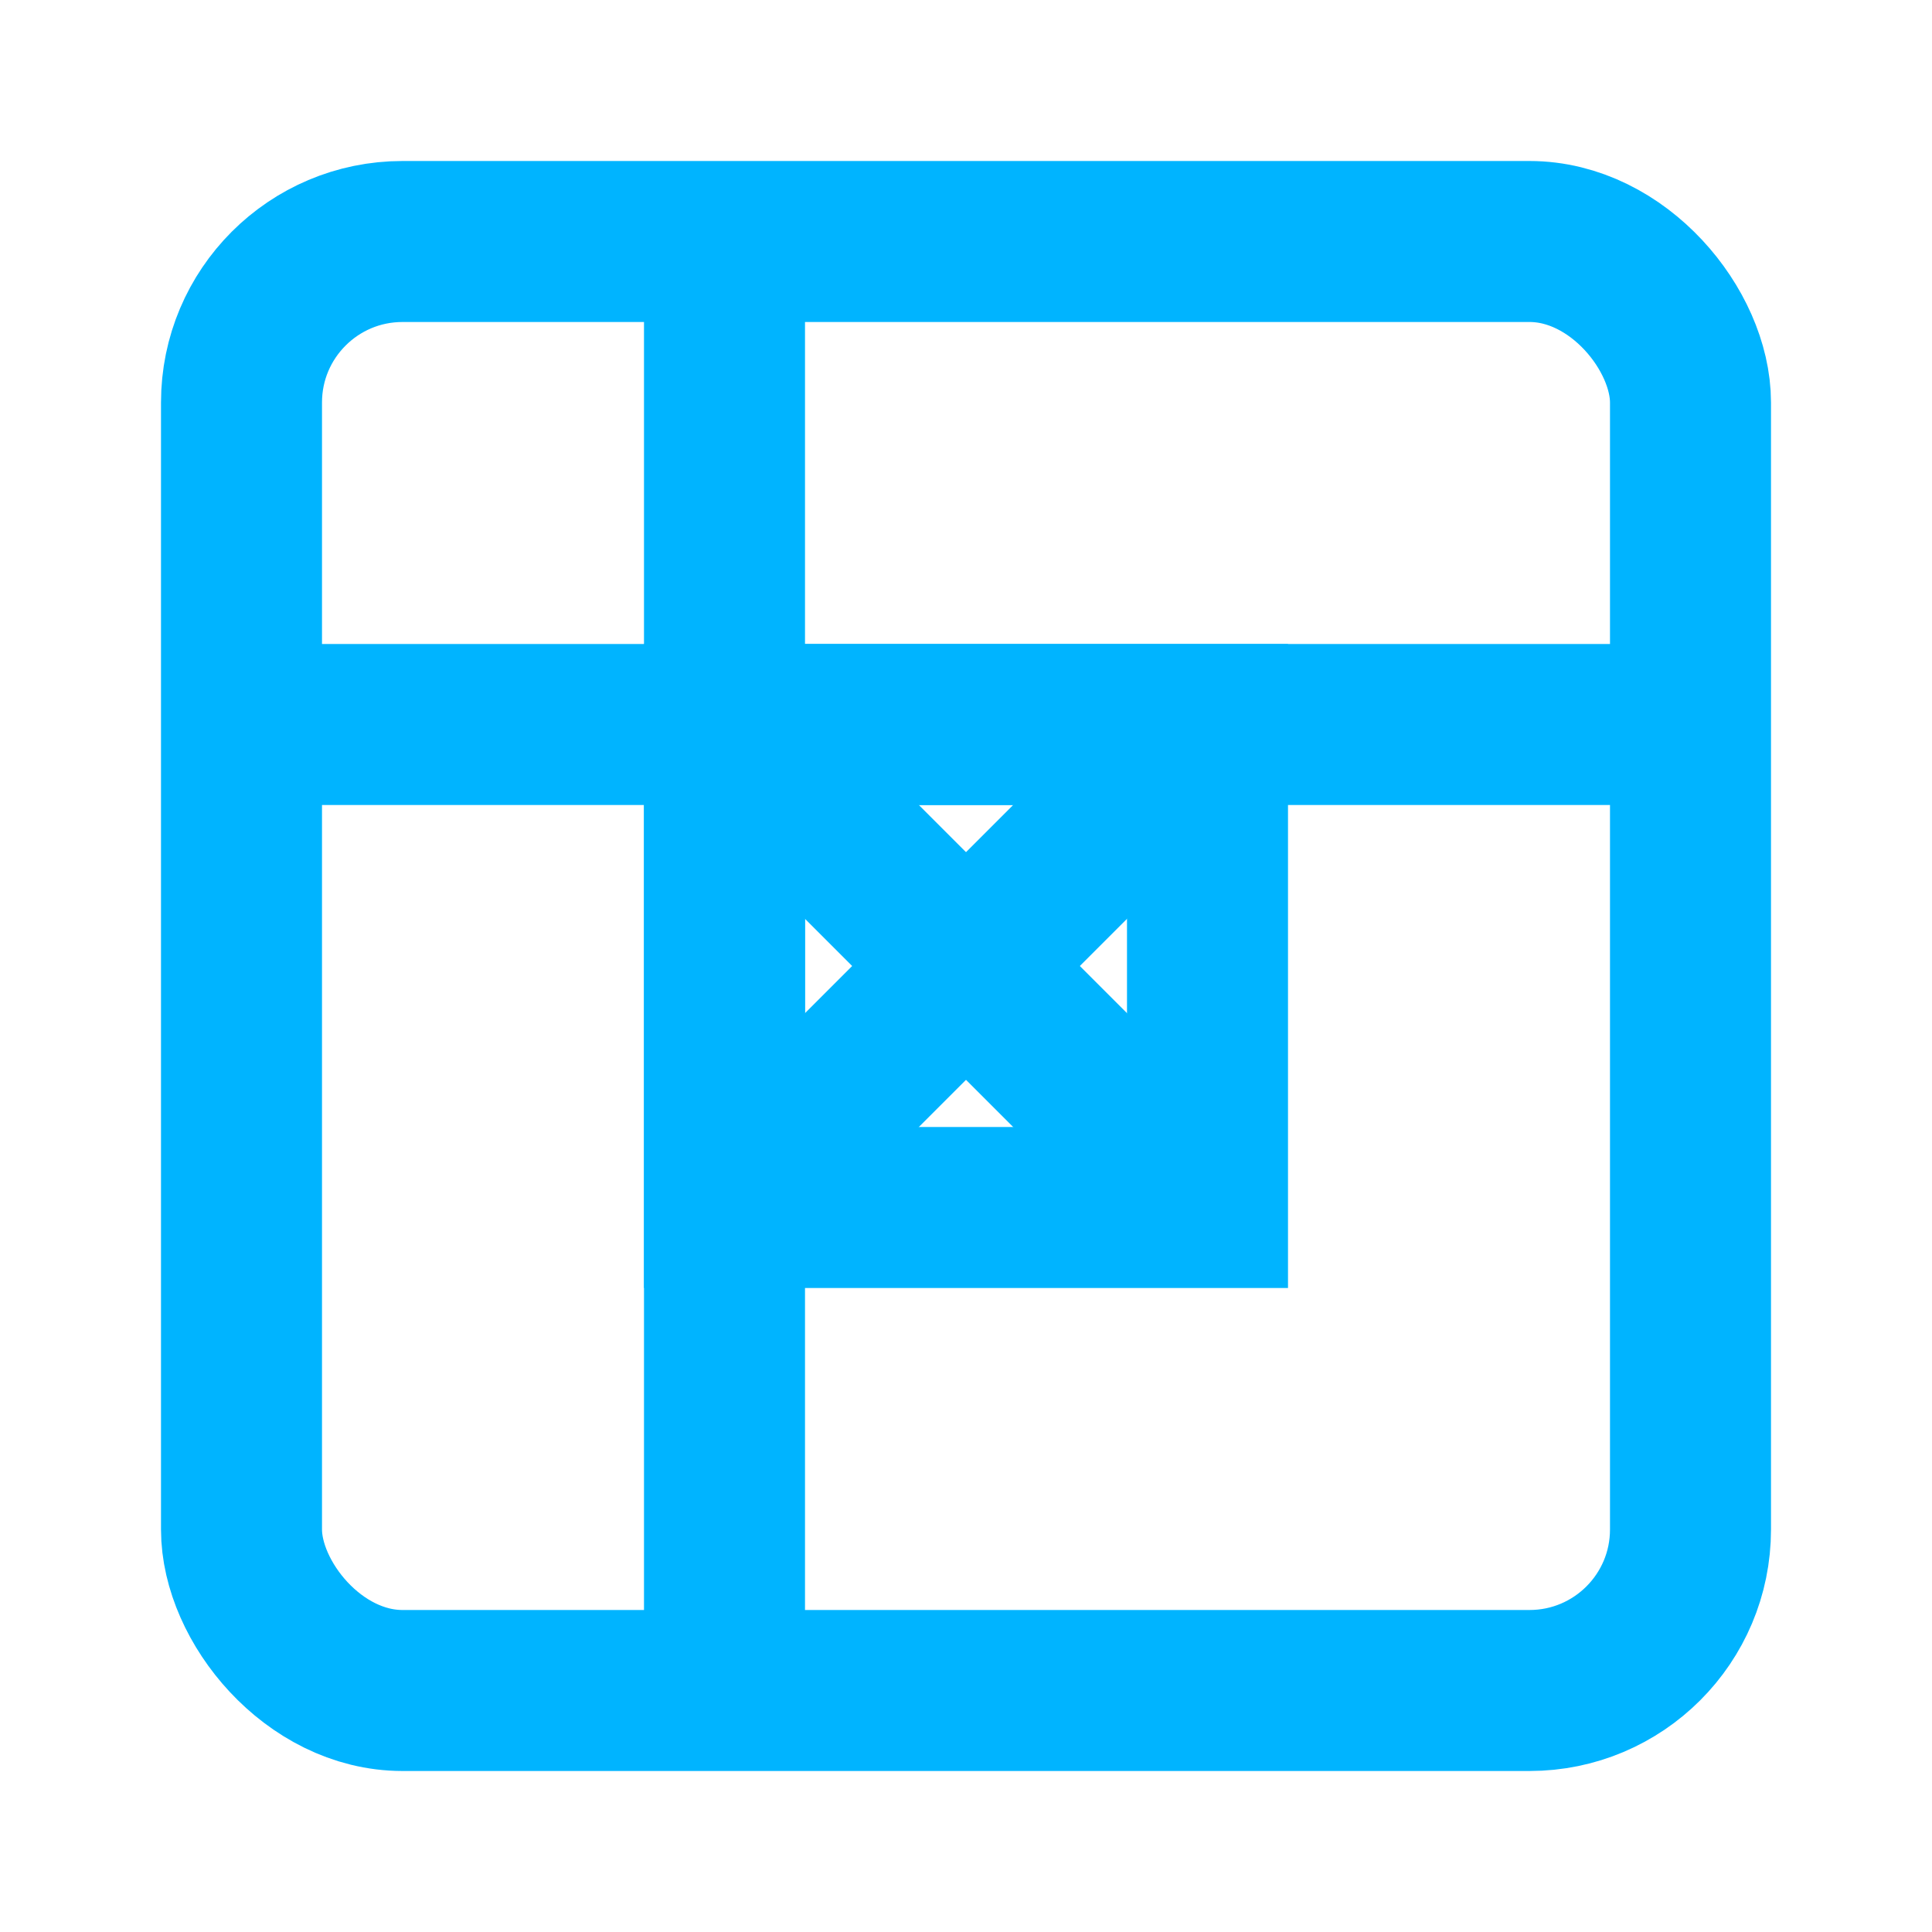
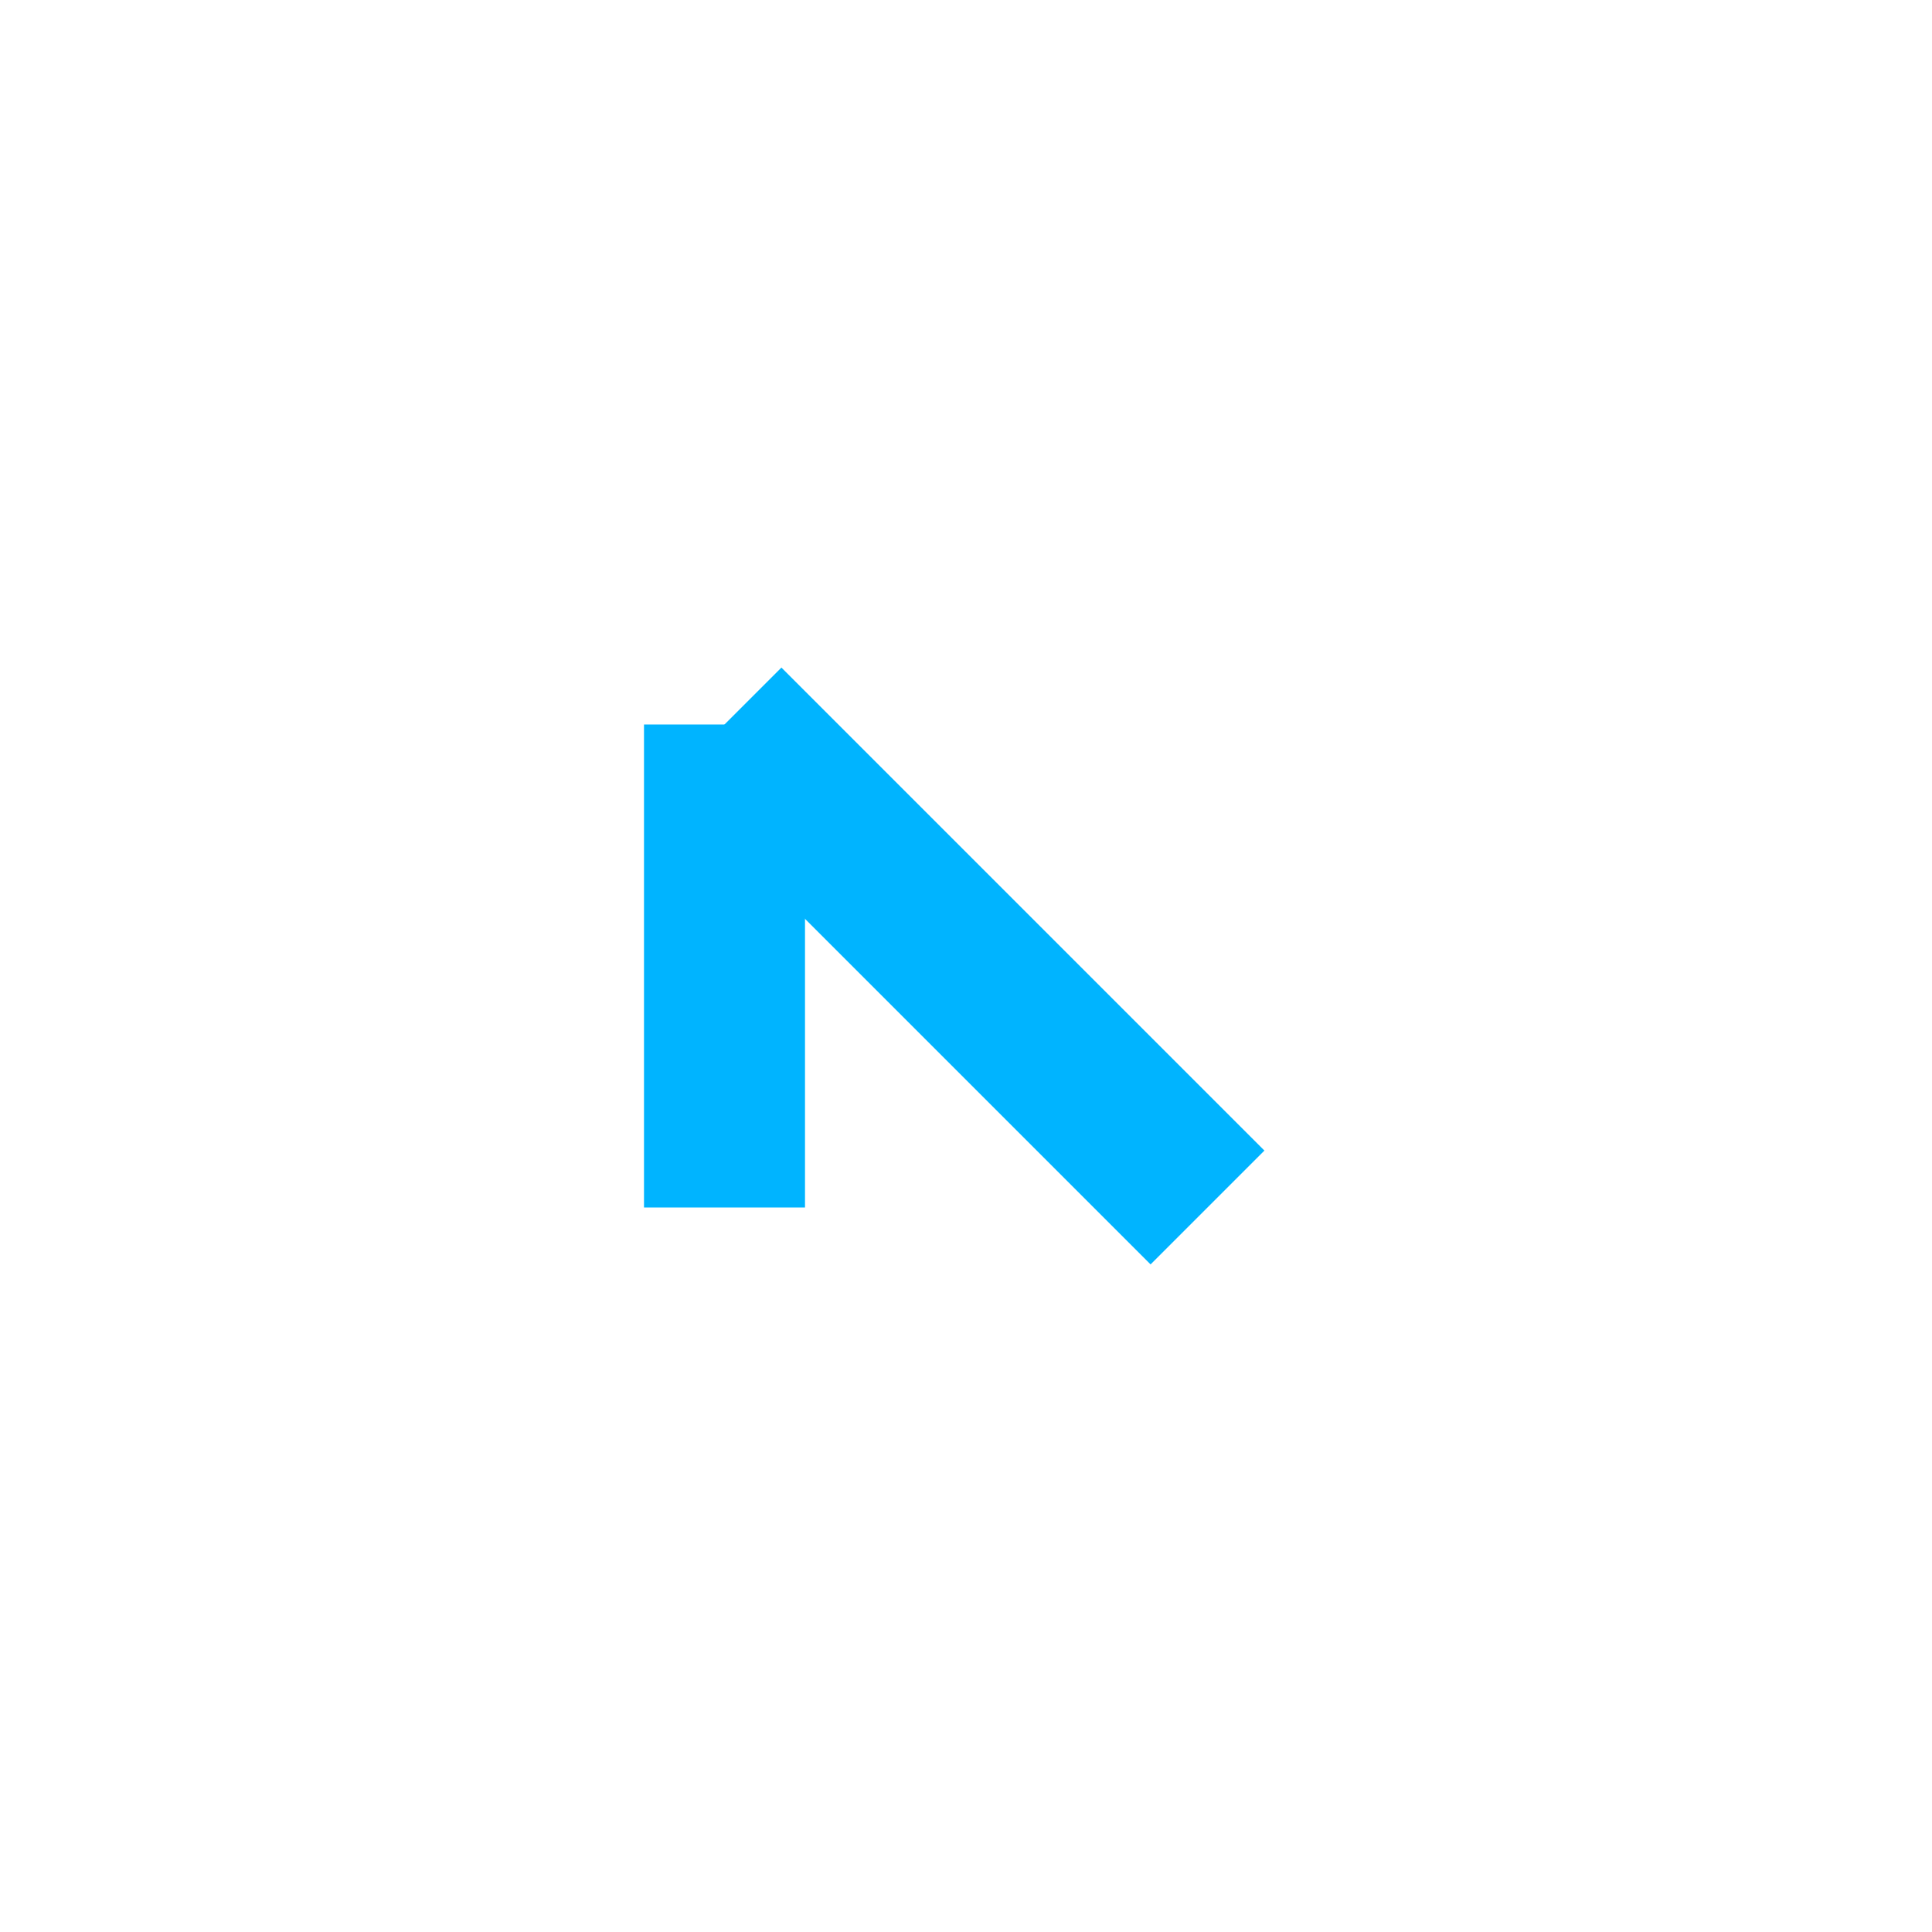
<svg xmlns="http://www.w3.org/2000/svg" viewBox="0 0 24 24" fill="none" stroke="#00b4ff" stroke-width="2">
-   <rect x="3" y="3" width="18" height="18" rx="2" ry="2" />
-   <path d="M9 9h6v6H9z" />
-   <path d="M9 3v18" />
-   <path d="M3 9h18" />
+   <path d="M9 9v6H9z" />
  <path d="M9 9l6 6" />
-   <path d="M9 15l6-6" />
</svg>